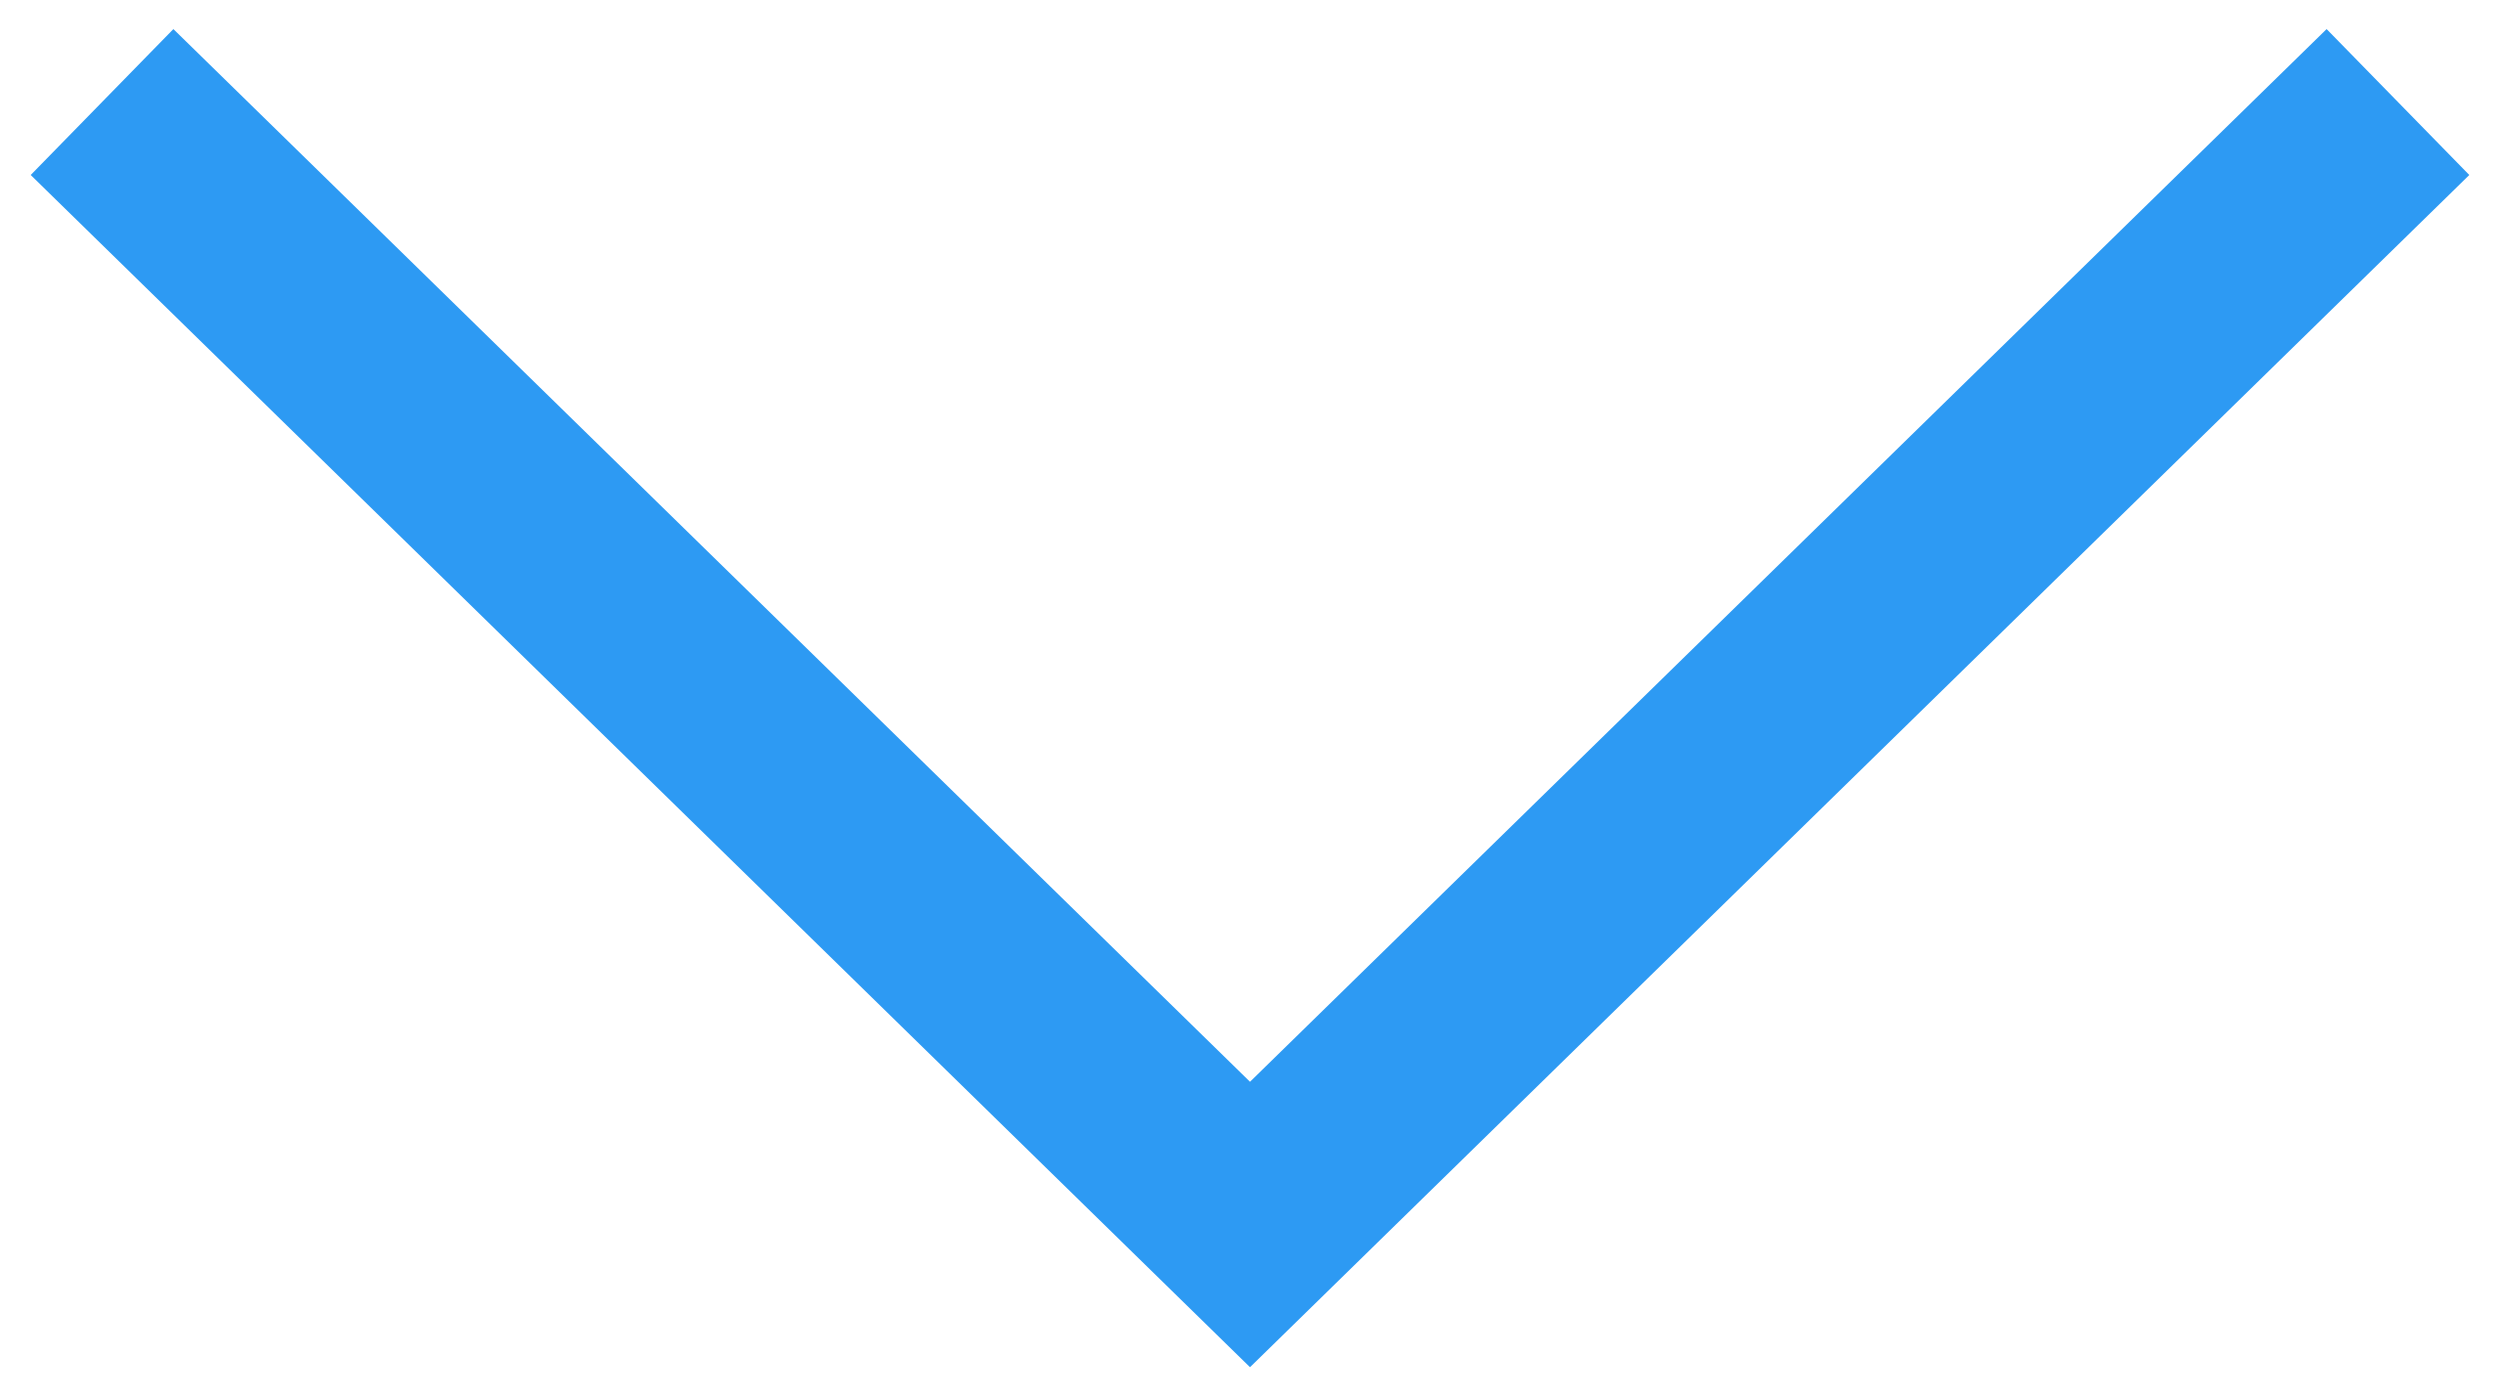
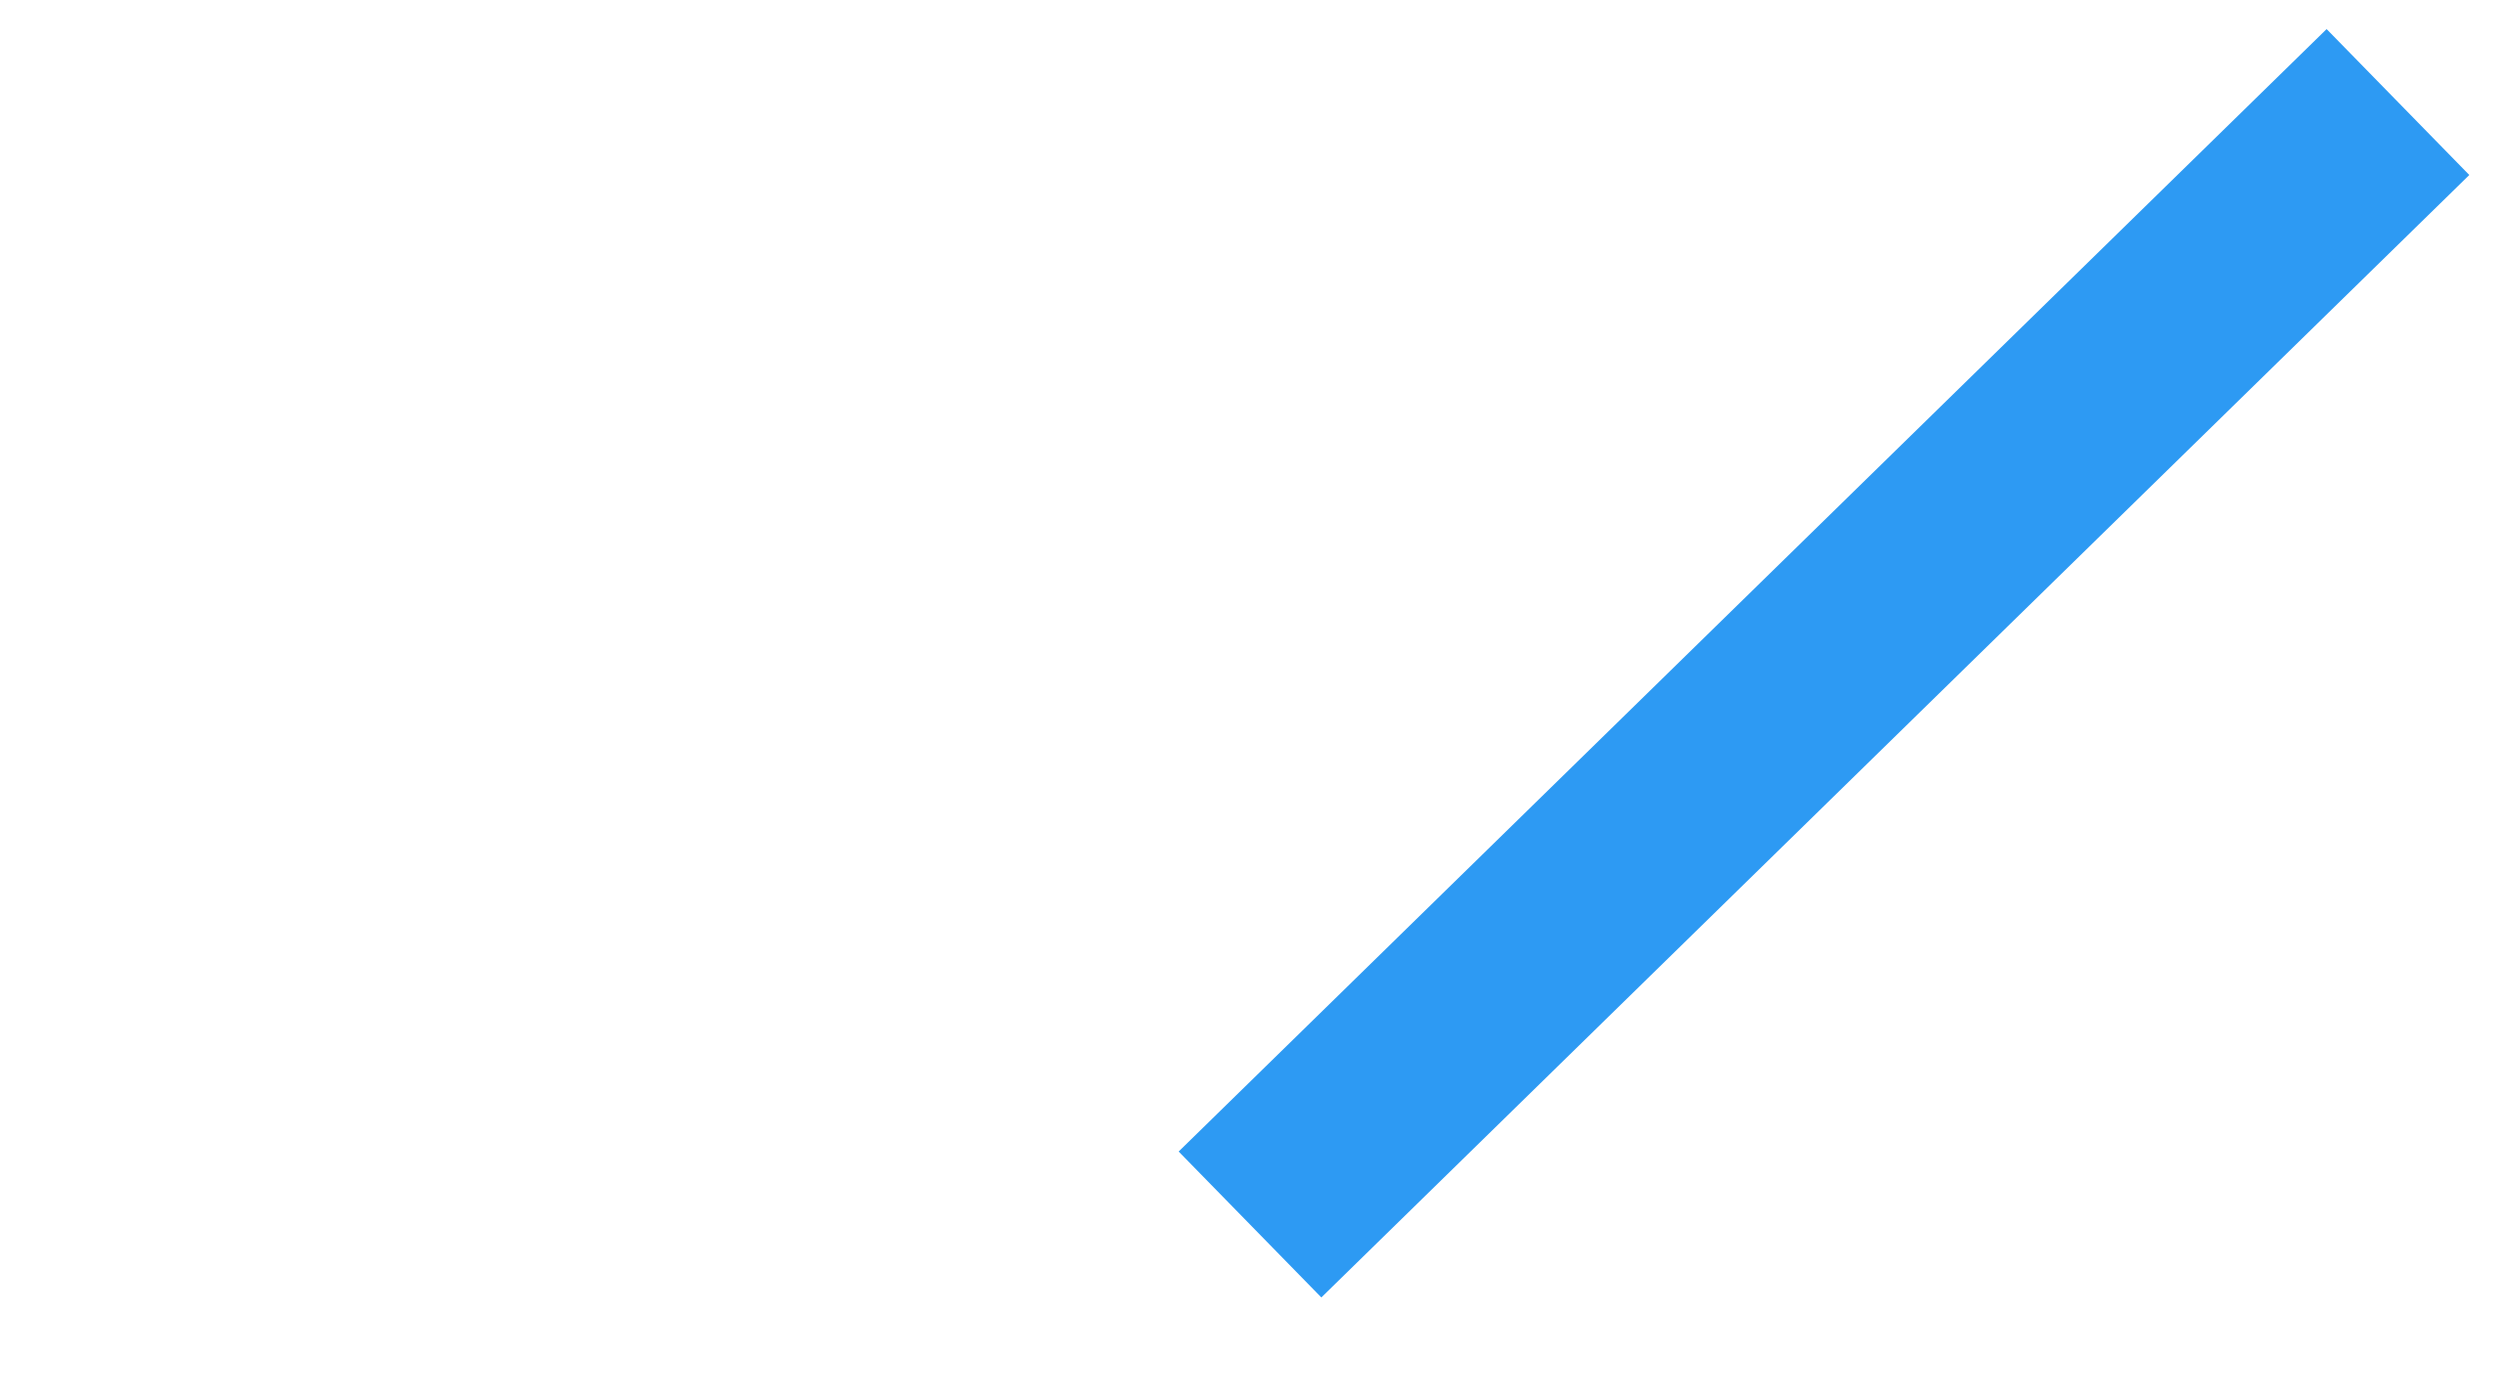
<svg xmlns="http://www.w3.org/2000/svg" width="49" height="27" viewBox="0 0 49 27" fill="none">
-   <path d="M47 2L24.5 24L2 2" stroke="#2D9AF3" stroke-width="4" />
+   <path d="M47 2L24.5 24" stroke="#2D9AF3" stroke-width="4" />
</svg>